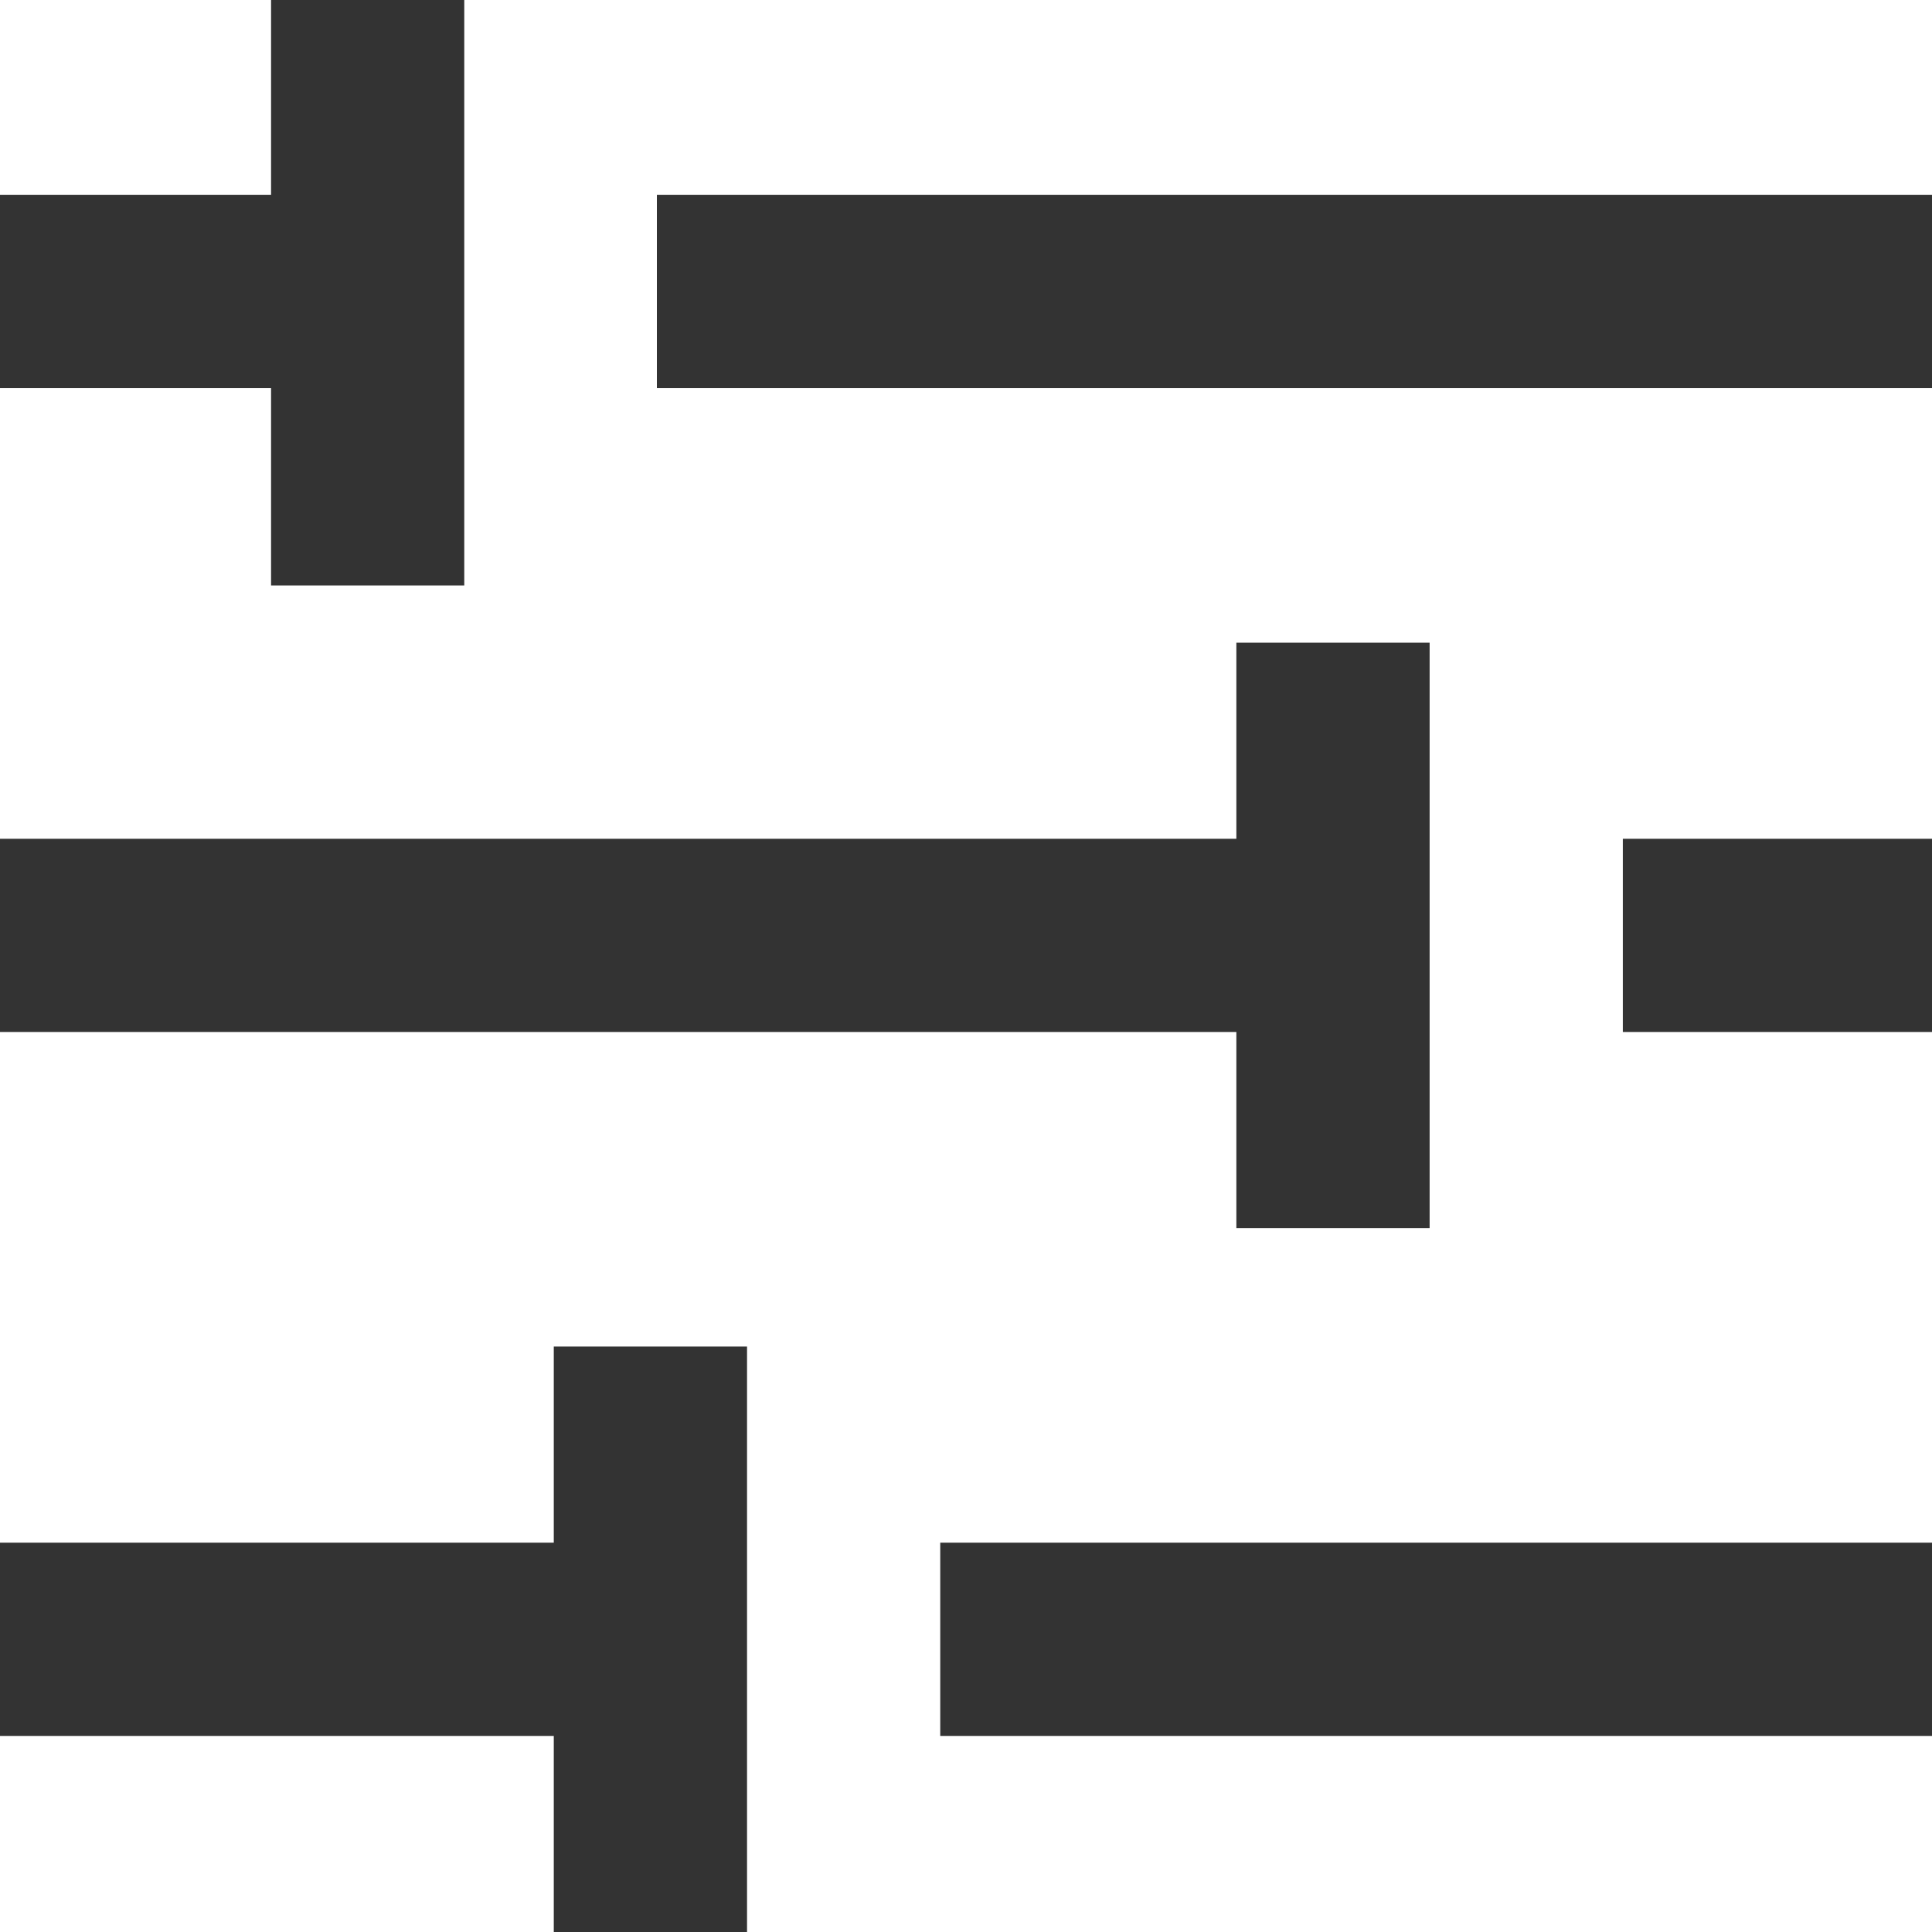
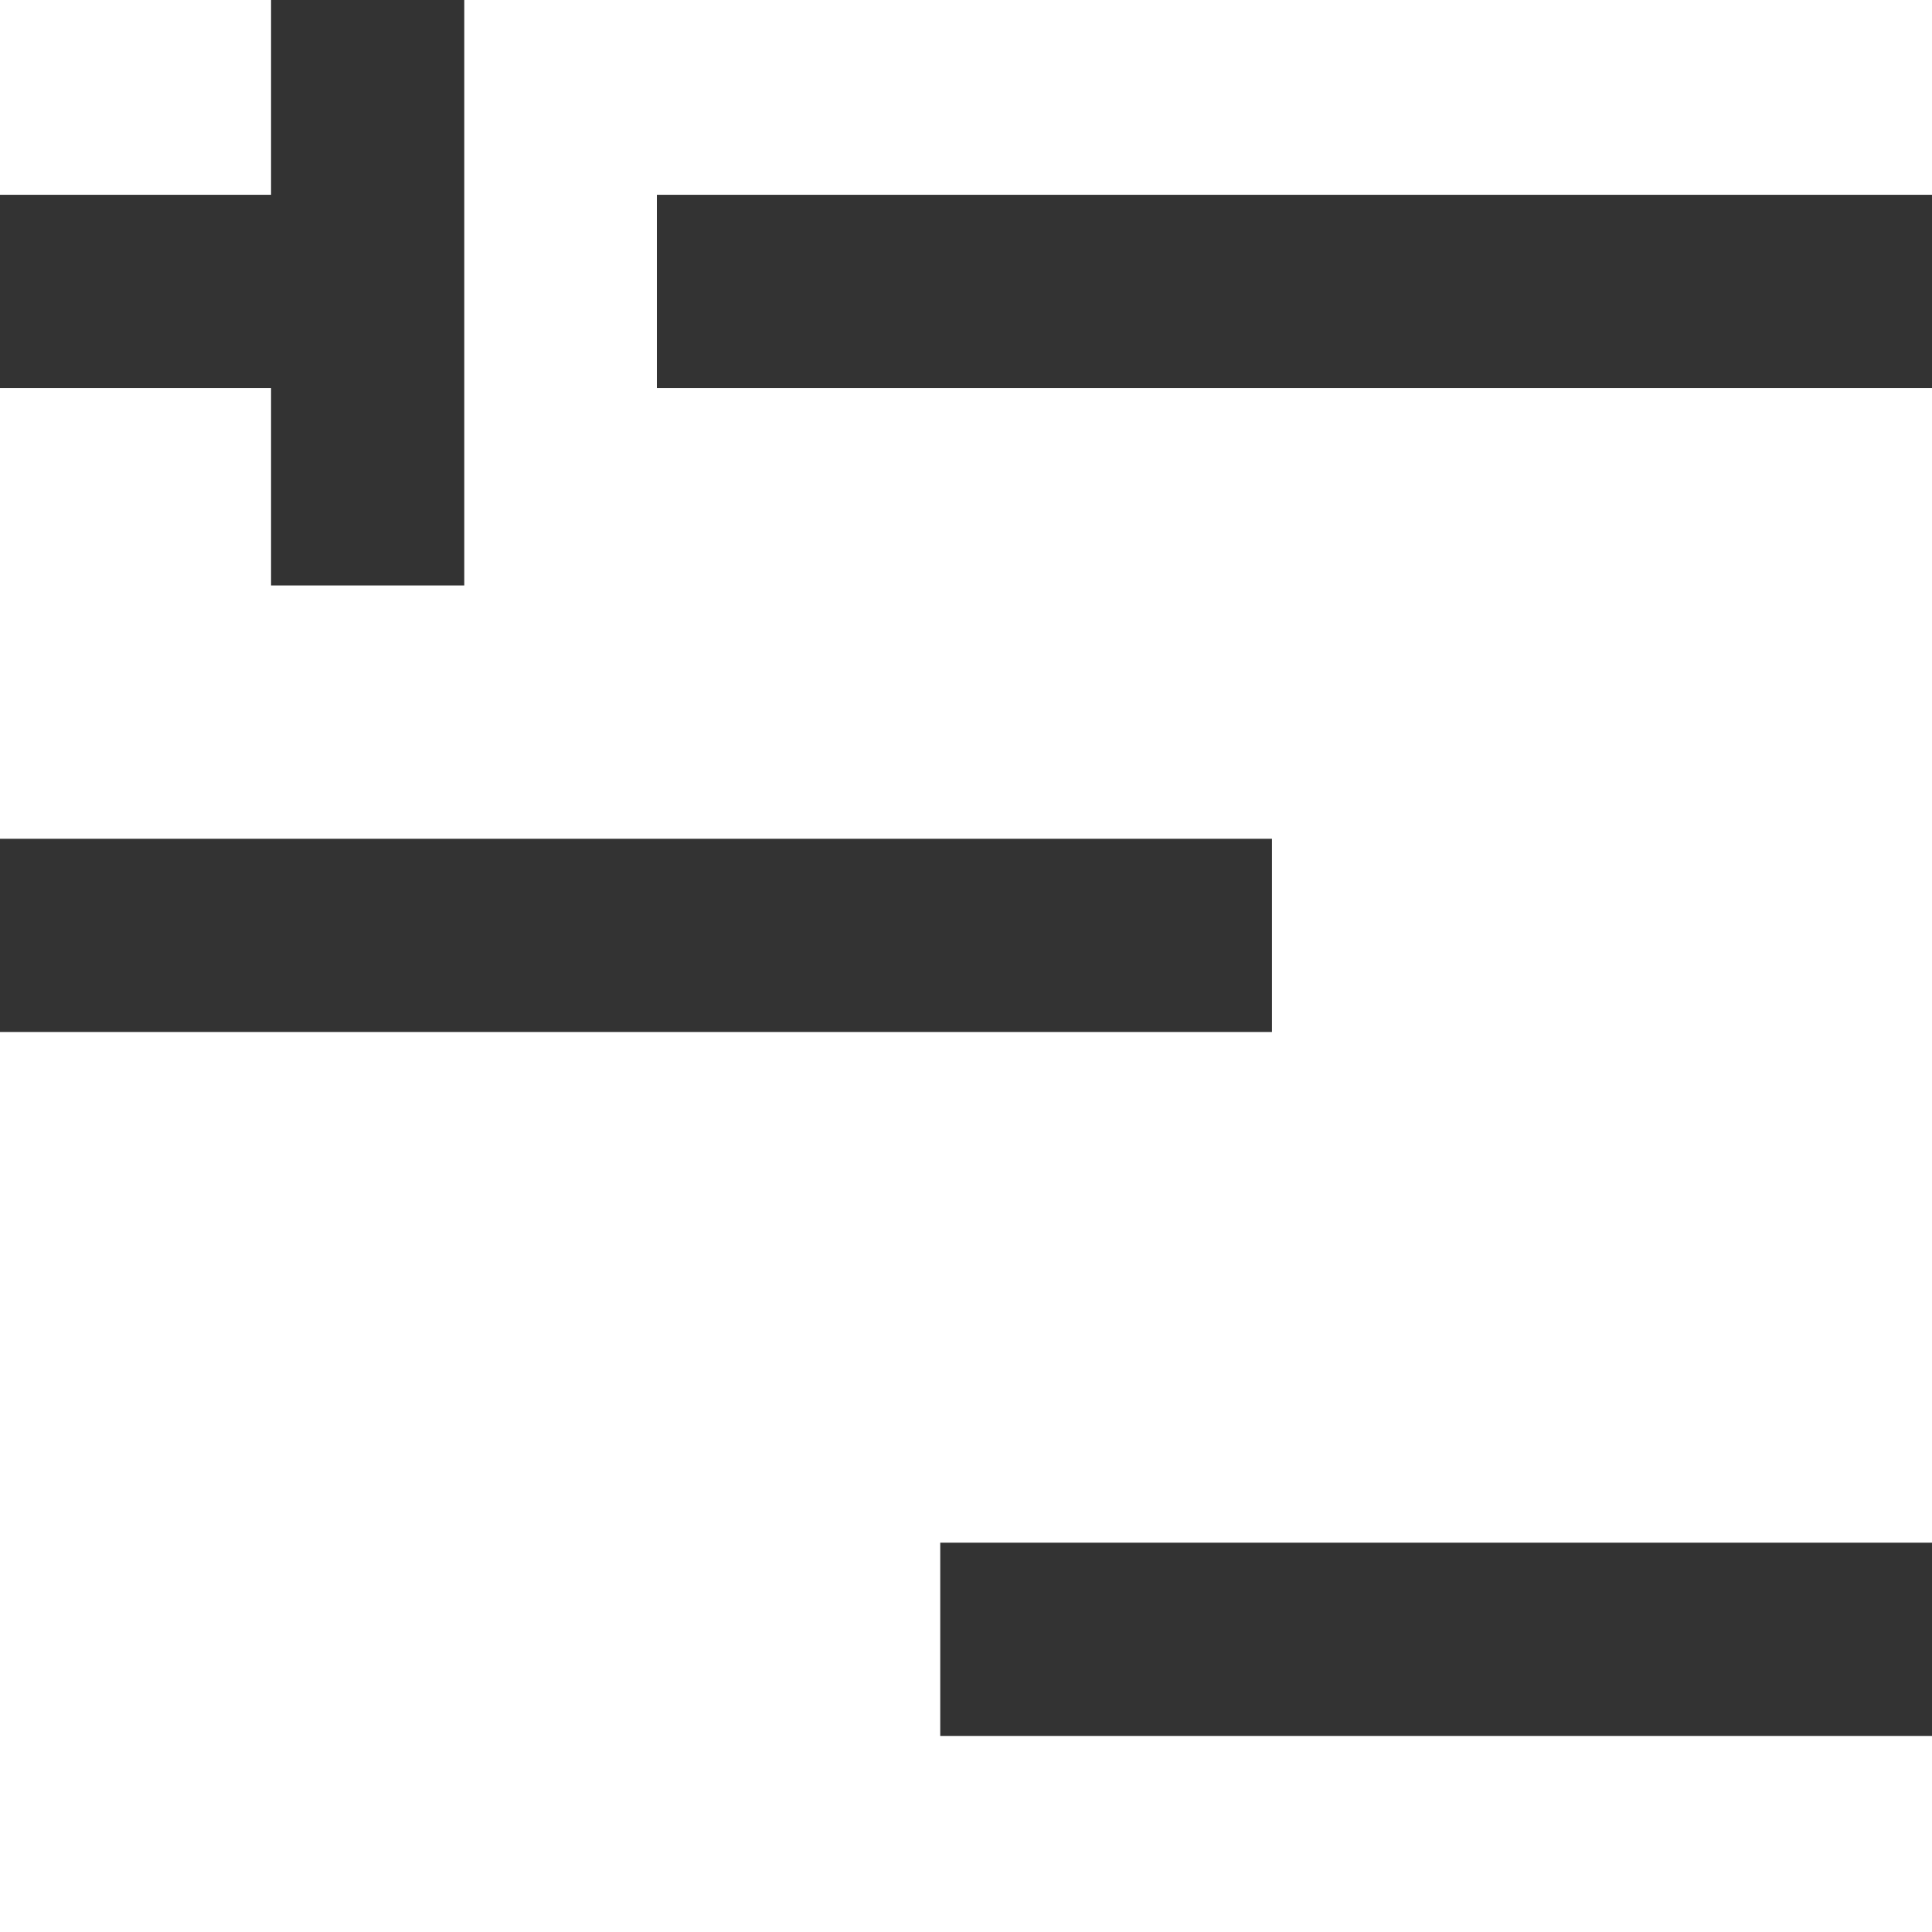
<svg xmlns="http://www.w3.org/2000/svg" version="1.1" class="" x="0px" y="0px" width="33px" height="33px" viewBox="0 0 33 33" enable-background="new 0 0 33 33" xml:space="preserve">
  <g>
    <g>
      <rect x="11.22" y="3.327" fill="#333333" width="21.78" height="3.3" />
      <rect y="3.327" fill="#333333" width="7.92" height="3.3" />
    </g>
    <rect x="4.63" fill="#333333" width="3.3" height="10" />
  </g>
  <g>
    <g>
-       <rect x="27.719" y="14.327" fill="#333333" width="5.281" height="3.3" />
      <rect y="14.327" fill="#333333" width="21.726" height="3.3" />
    </g>
-     <rect x="21.118" y="10.977" fill="#333333" width="3.301" height="10" />
  </g>
  <g>
    <rect x="16.06" y="26.35" fill="#333333" width="16.94" height="3.301" />
-     <rect y="26.35" fill="#333333" width="10.065" height="3.301" />
-     <rect x="9.459" y="23" fill="#333333" width="3.301" height="10" />
  </g>
</svg>